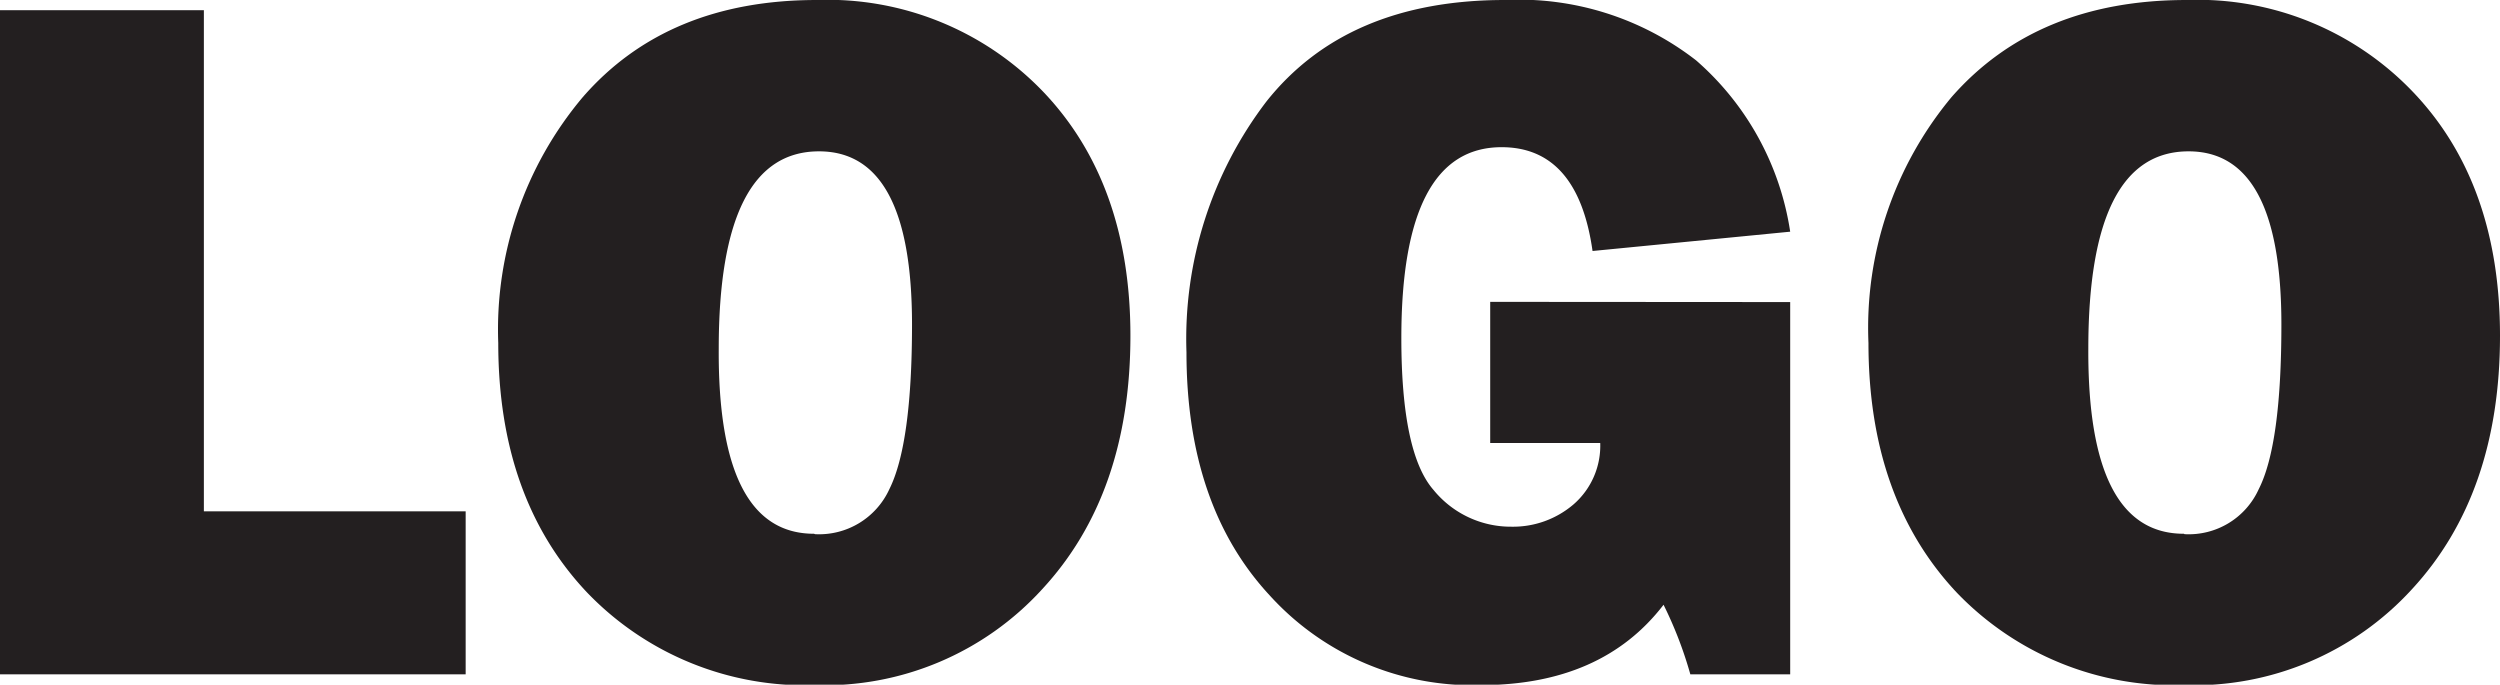
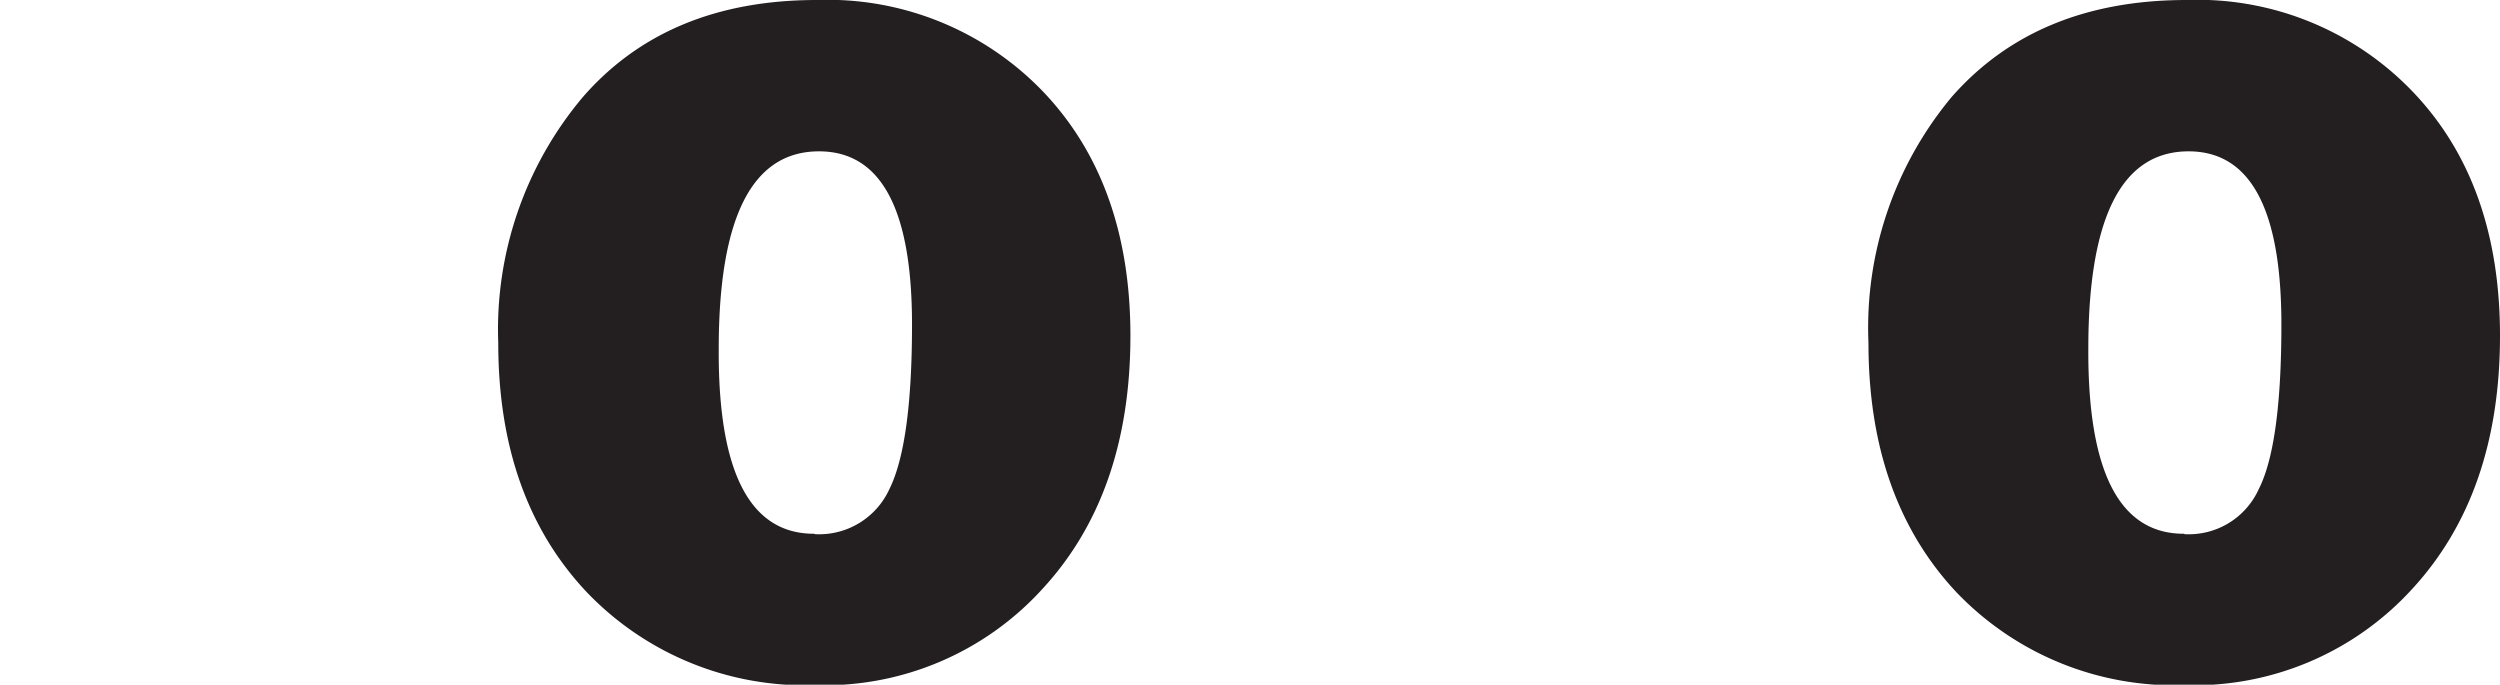
<svg xmlns="http://www.w3.org/2000/svg" id="Layer_1" data-name="Layer 1" viewBox="0 0 120.42 32.98">
  <defs>
    <style>.cls-1{fill:#231f20;}</style>
  </defs>
-   <path class="cls-1" d="M22.43,24.63v7.85H0V.49H9.82V24.63Z" />
  <path class="cls-1" d="M39.26,33a14.54,14.54,0,0,1-11-4.48Q24,24,24,16.52A17.38,17.38,0,0,1,28.07,4.68Q32.14,0,39.35,0A14.39,14.39,0,0,1,50.24,4.41c2.8,2.93,4.21,6.86,4.21,11.76q0,7.62-4.25,12.21A14.18,14.18,0,0,1,39.26,33Zm0-7.27a3.72,3.72,0,0,0,3.58-2.17c.72-1.44,1.09-4.09,1.09-7.93q0-8.34-4.48-8.34-4.83,0-4.83,9.51Q34.57,25.71,39.21,25.71Z" />
-   <path class="cls-1" d="M86.23,14.55V32.48H81.42a19.29,19.29,0,0,0-1.29-3.35Q77.16,33,71.32,33a13.19,13.19,0,0,1-10.17-4.33q-4-4.32-4-11.7A18.84,18.84,0,0,1,61,4.89Q64.88,0,72.49,0A13.91,13.91,0,0,1,81.7,2.91a13.64,13.64,0,0,1,4.53,8.25l-9.52.93c-.47-3.32-1.93-5-4.38-5q-4.83,0-4.83,9.19,0,5.55,1.55,7.32a4.8,4.8,0,0,0,3.75,1.77,4.48,4.48,0,0,0,3-1.08,3.74,3.74,0,0,0,1.28-2.95h-5.3v-6.8Z" />
  <path class="cls-1" d="M105.23,33a14.51,14.51,0,0,1-11-4.48Q90,24,90,16.52A17.37,17.37,0,0,1,94,4.68Q98.1,0,105.33,0a14.35,14.35,0,0,1,10.88,4.41c2.81,2.93,4.21,6.86,4.21,11.76q0,7.62-4.24,12.21A14.21,14.21,0,0,1,105.23,33Zm0-7.27a3.7,3.7,0,0,0,3.57-2.17c.73-1.44,1.09-4.09,1.09-7.93q0-8.34-4.47-8.34-4.83,0-4.83,9.51Q100.55,25.71,105.19,25.71Z" />
</svg>